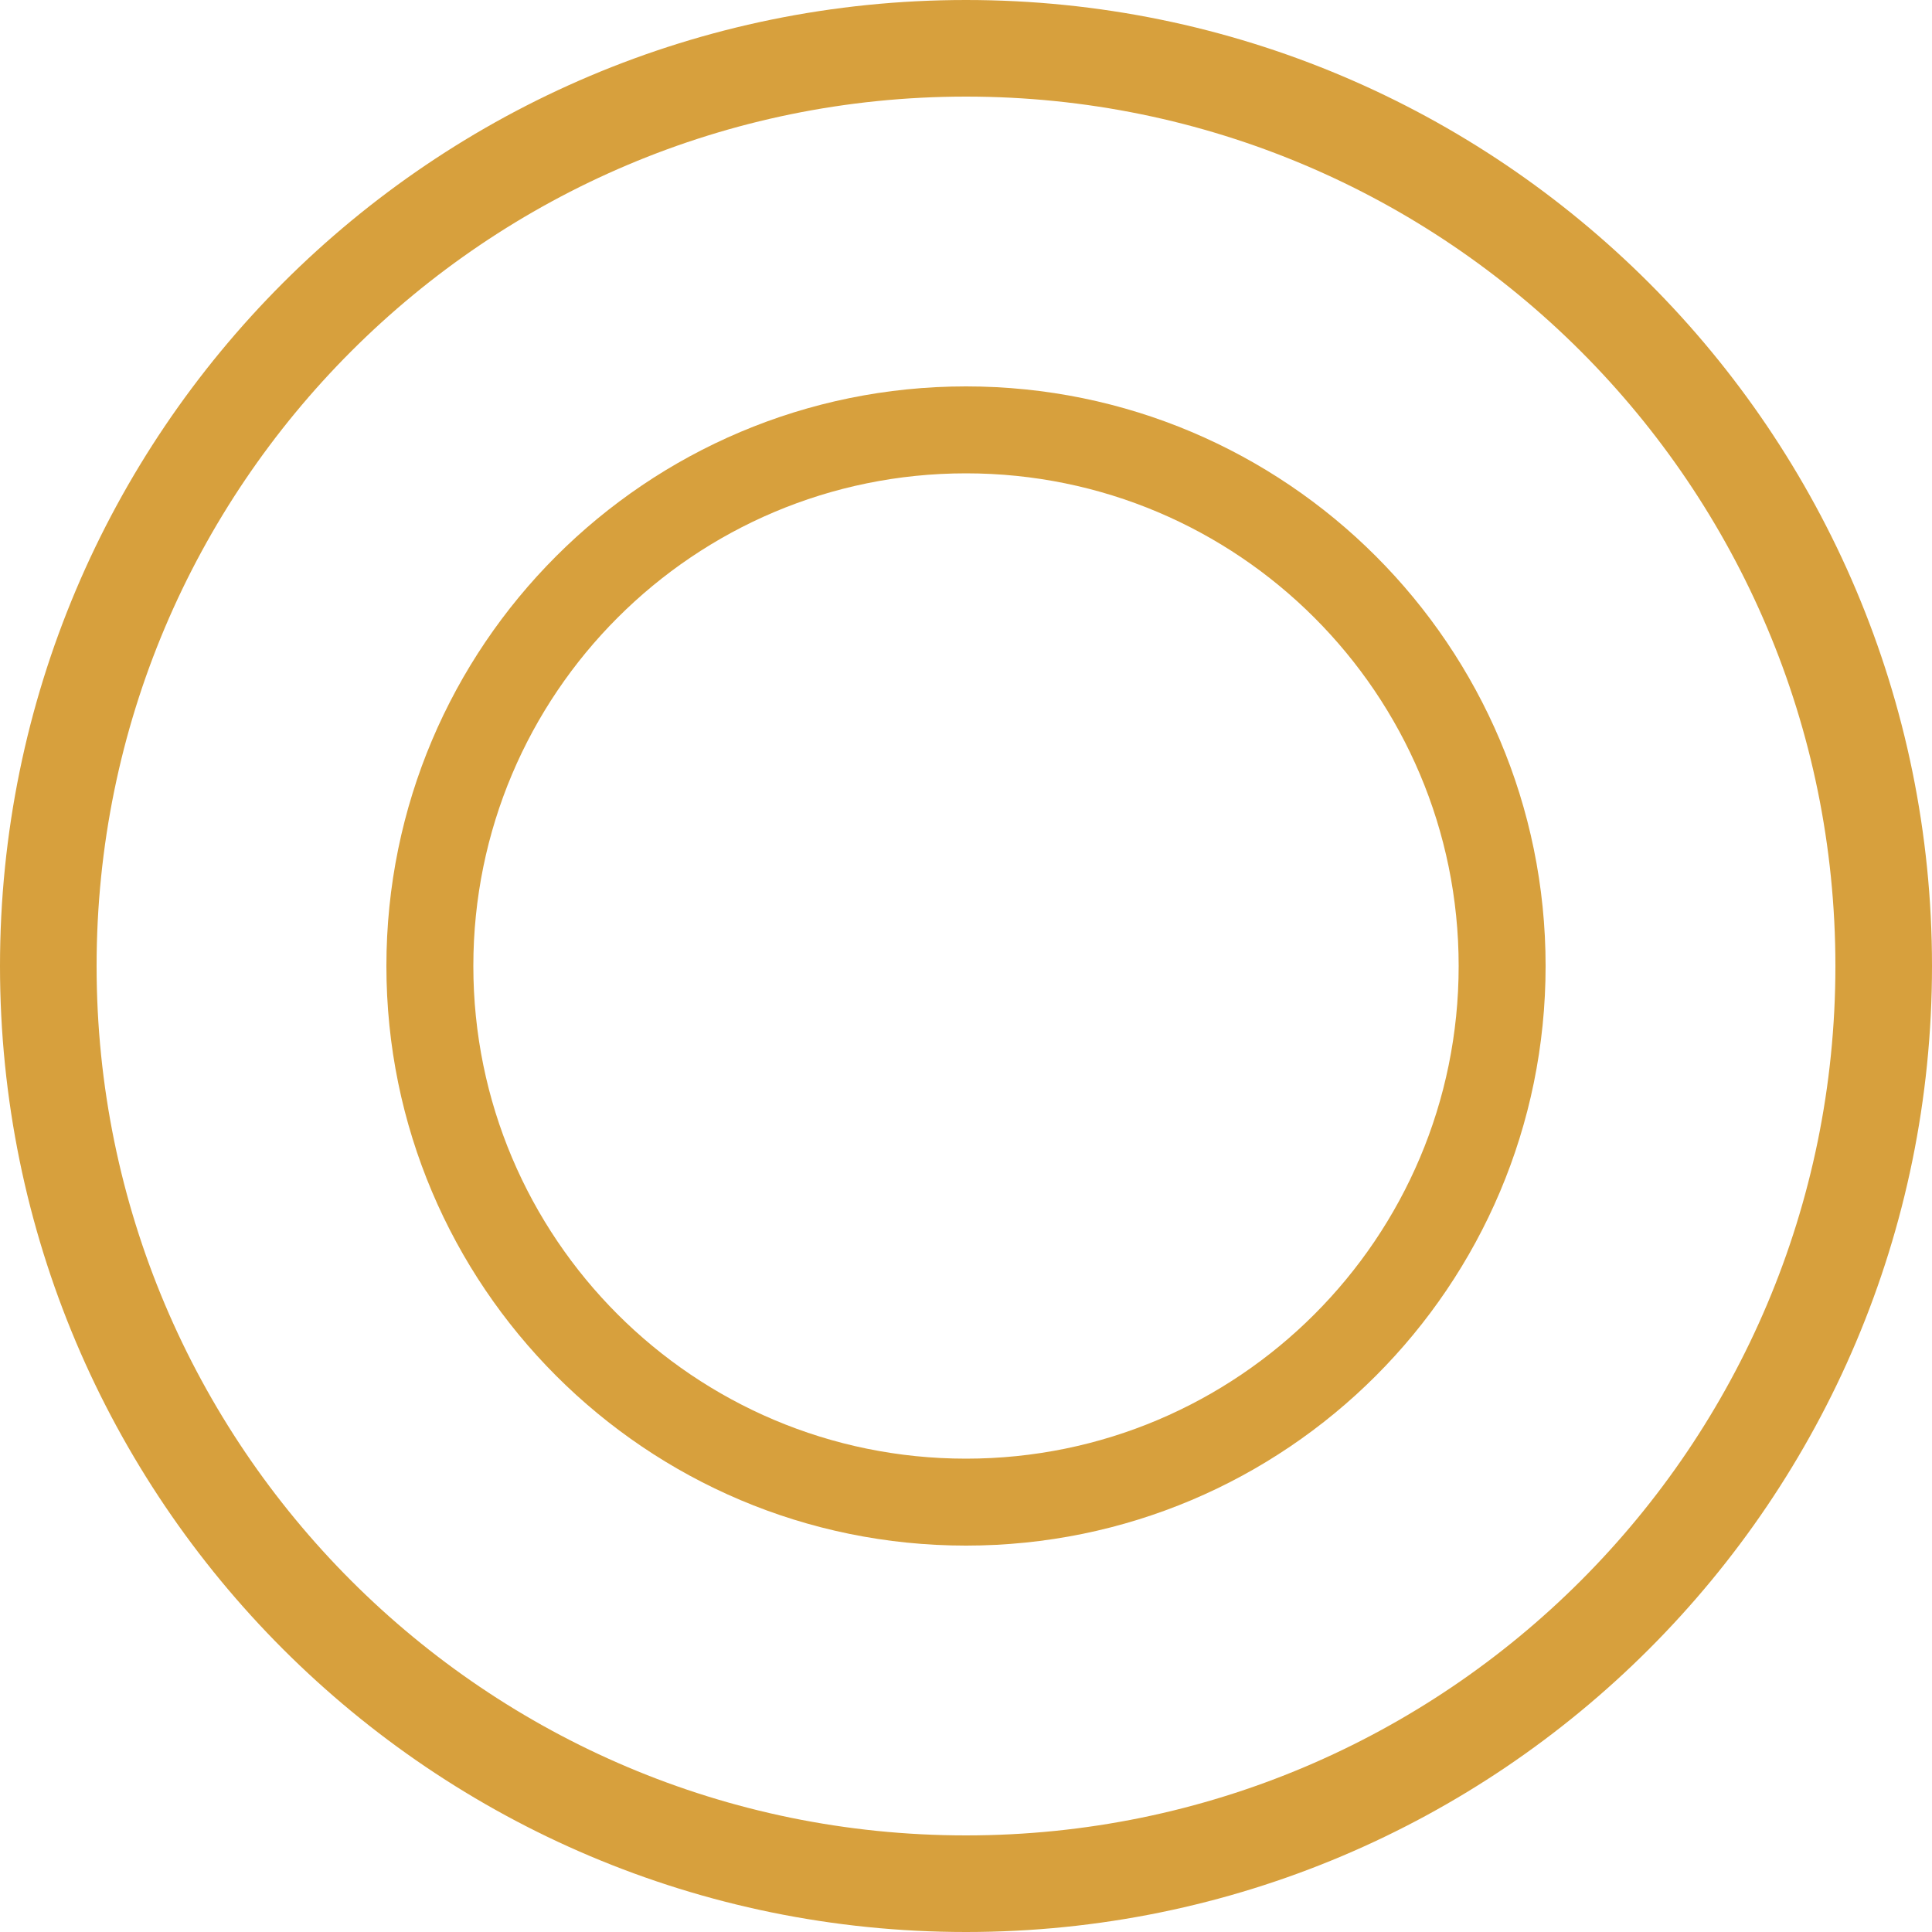
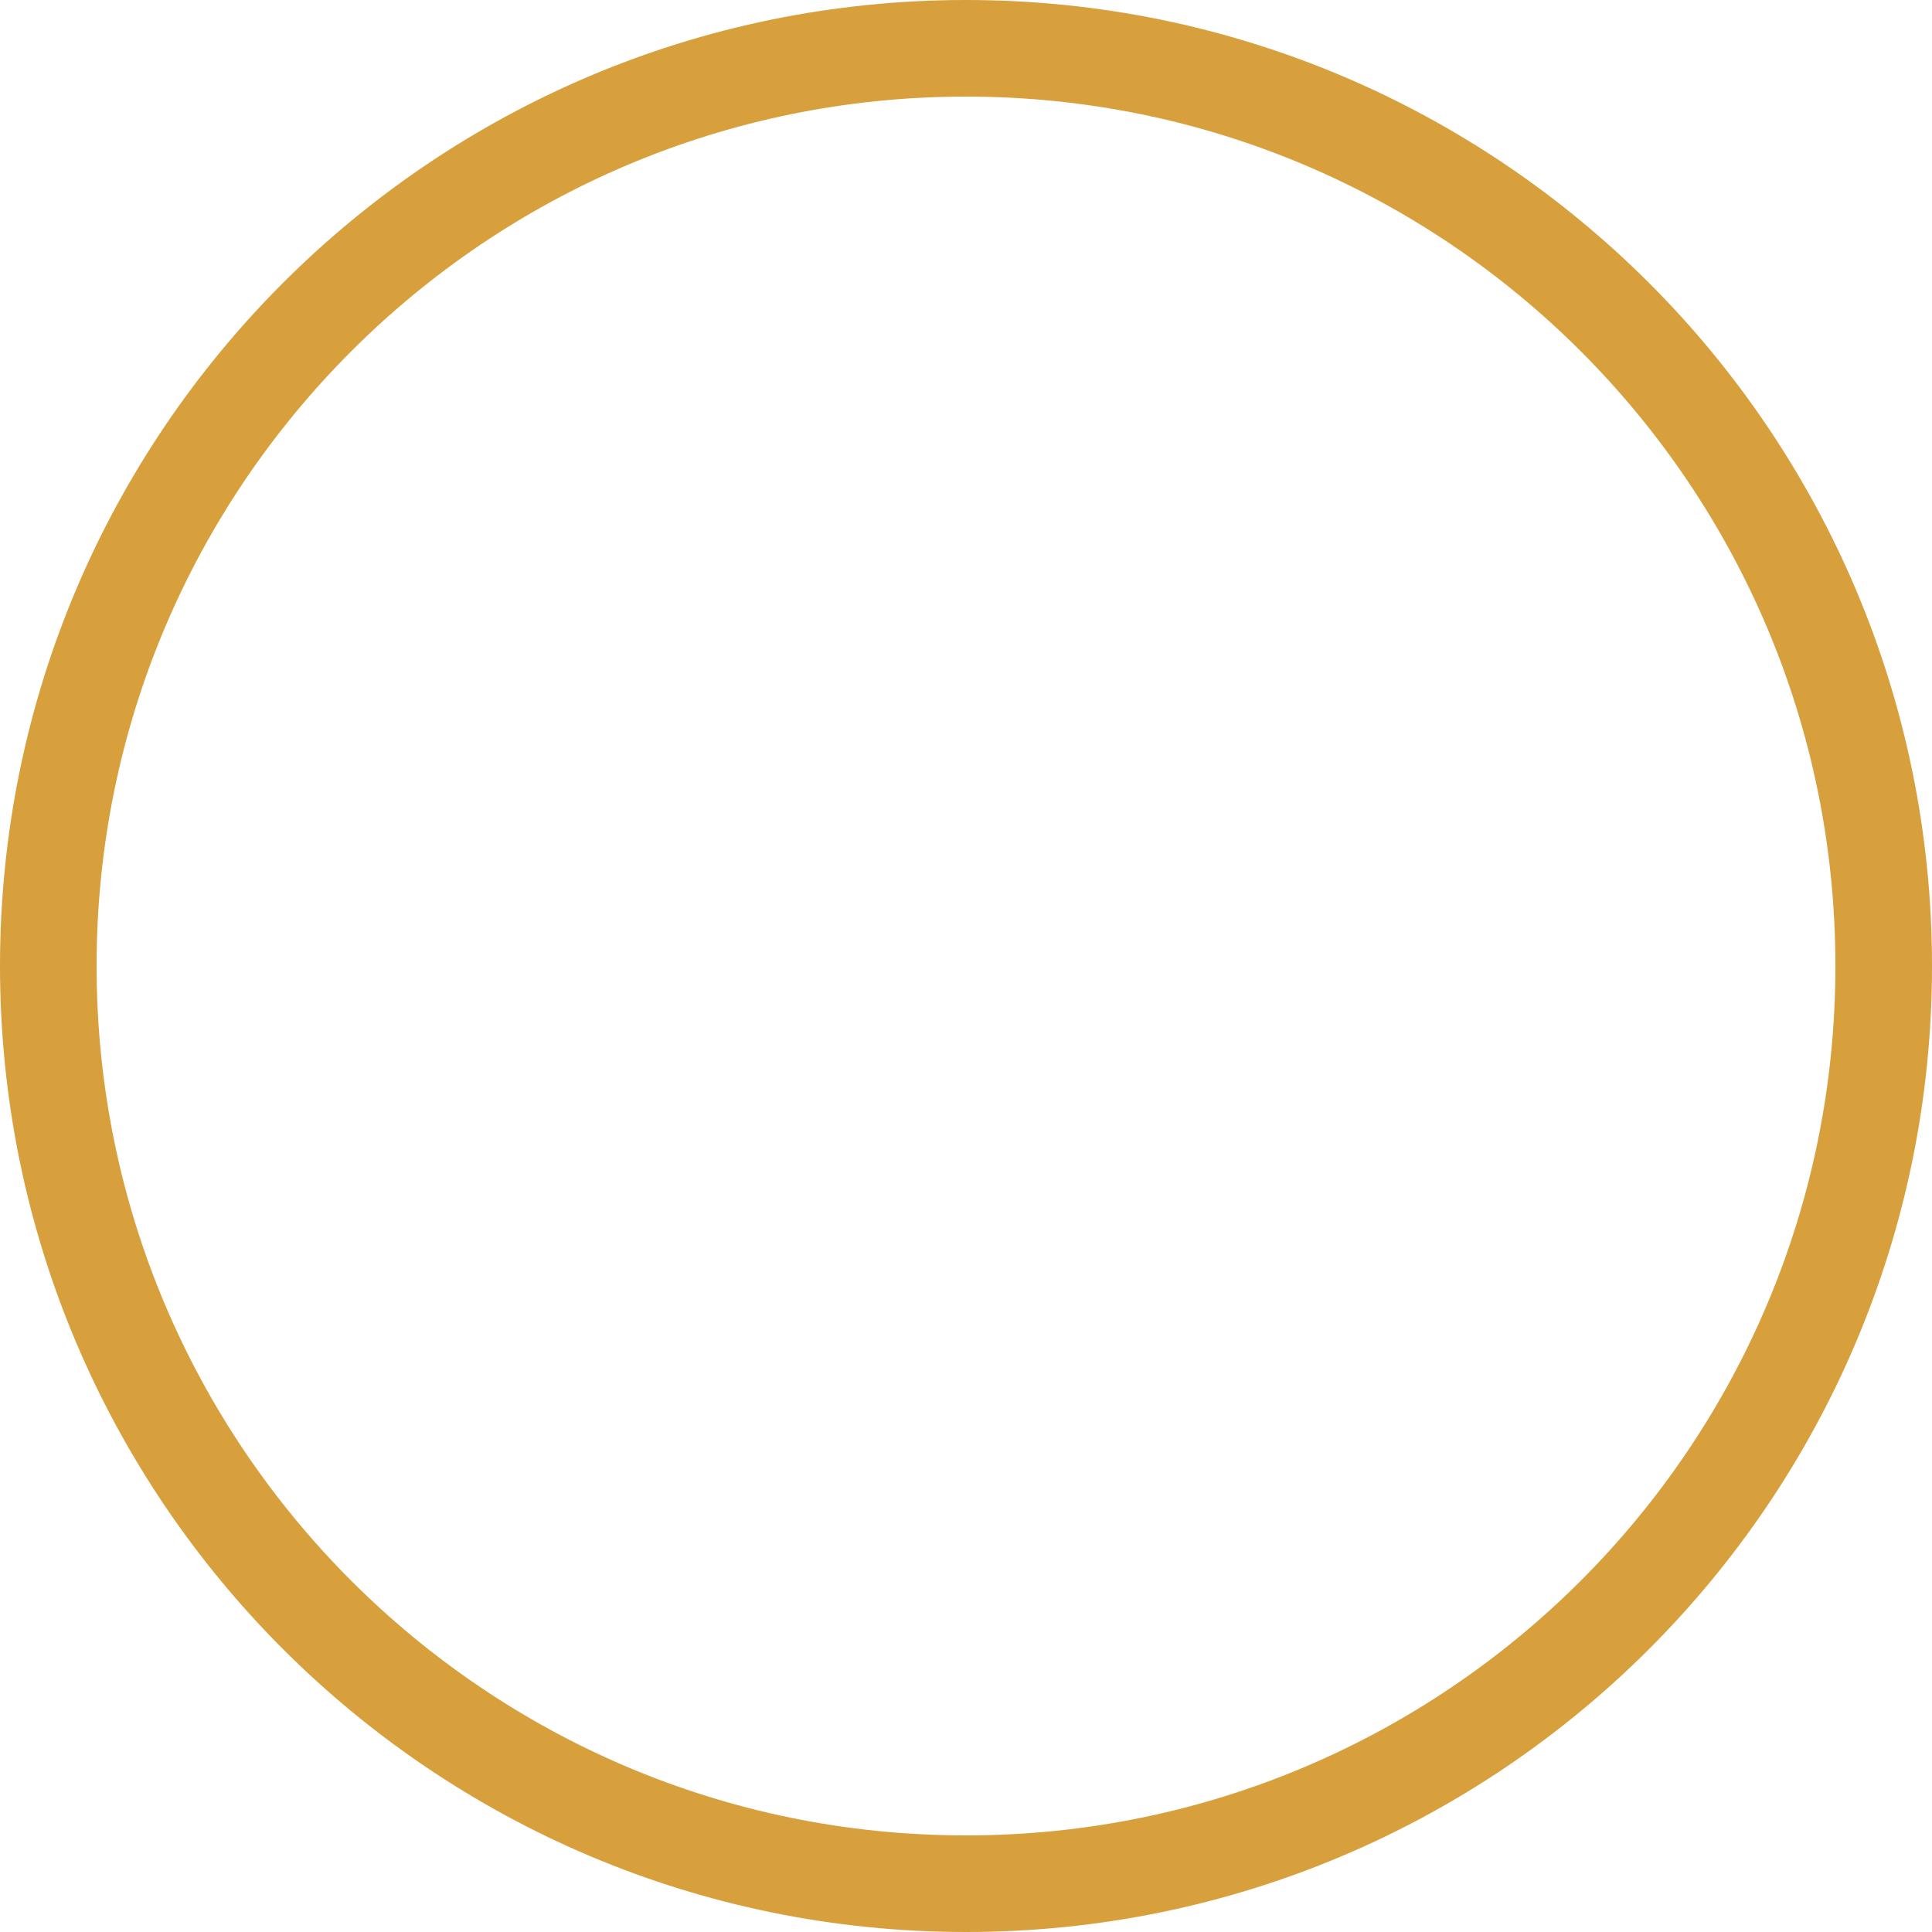
<svg xmlns="http://www.w3.org/2000/svg" width="40" height="40" viewBox="0 0 40 40" fill="none">
  <path d="M39 20C39 30.493 30.493 39 20 39C9.507 39 1 30.493 1 20C1 9.507 9.507 1 20 1C30.493 1 39 9.507 39 20Z" stroke="#D7A03D" stroke-width="2" />
-   <path fill-rule="evenodd" clip-rule="evenodd" d="M20 30.2C25.633 30.2 30.2 25.633 30.2 20C30.2 14.367 25.633 9.8 20 9.8C14.367 9.8 9.8 14.367 9.8 20C9.8 25.633 14.367 30.2 20 30.2ZM20 32C26.627 32 32 26.627 32 20C32 13.373 26.627 8 20 8C13.373 8 8 13.373 8 20C8 26.627 13.373 32 20 32Z" fill="#D7A03D" />
</svg>